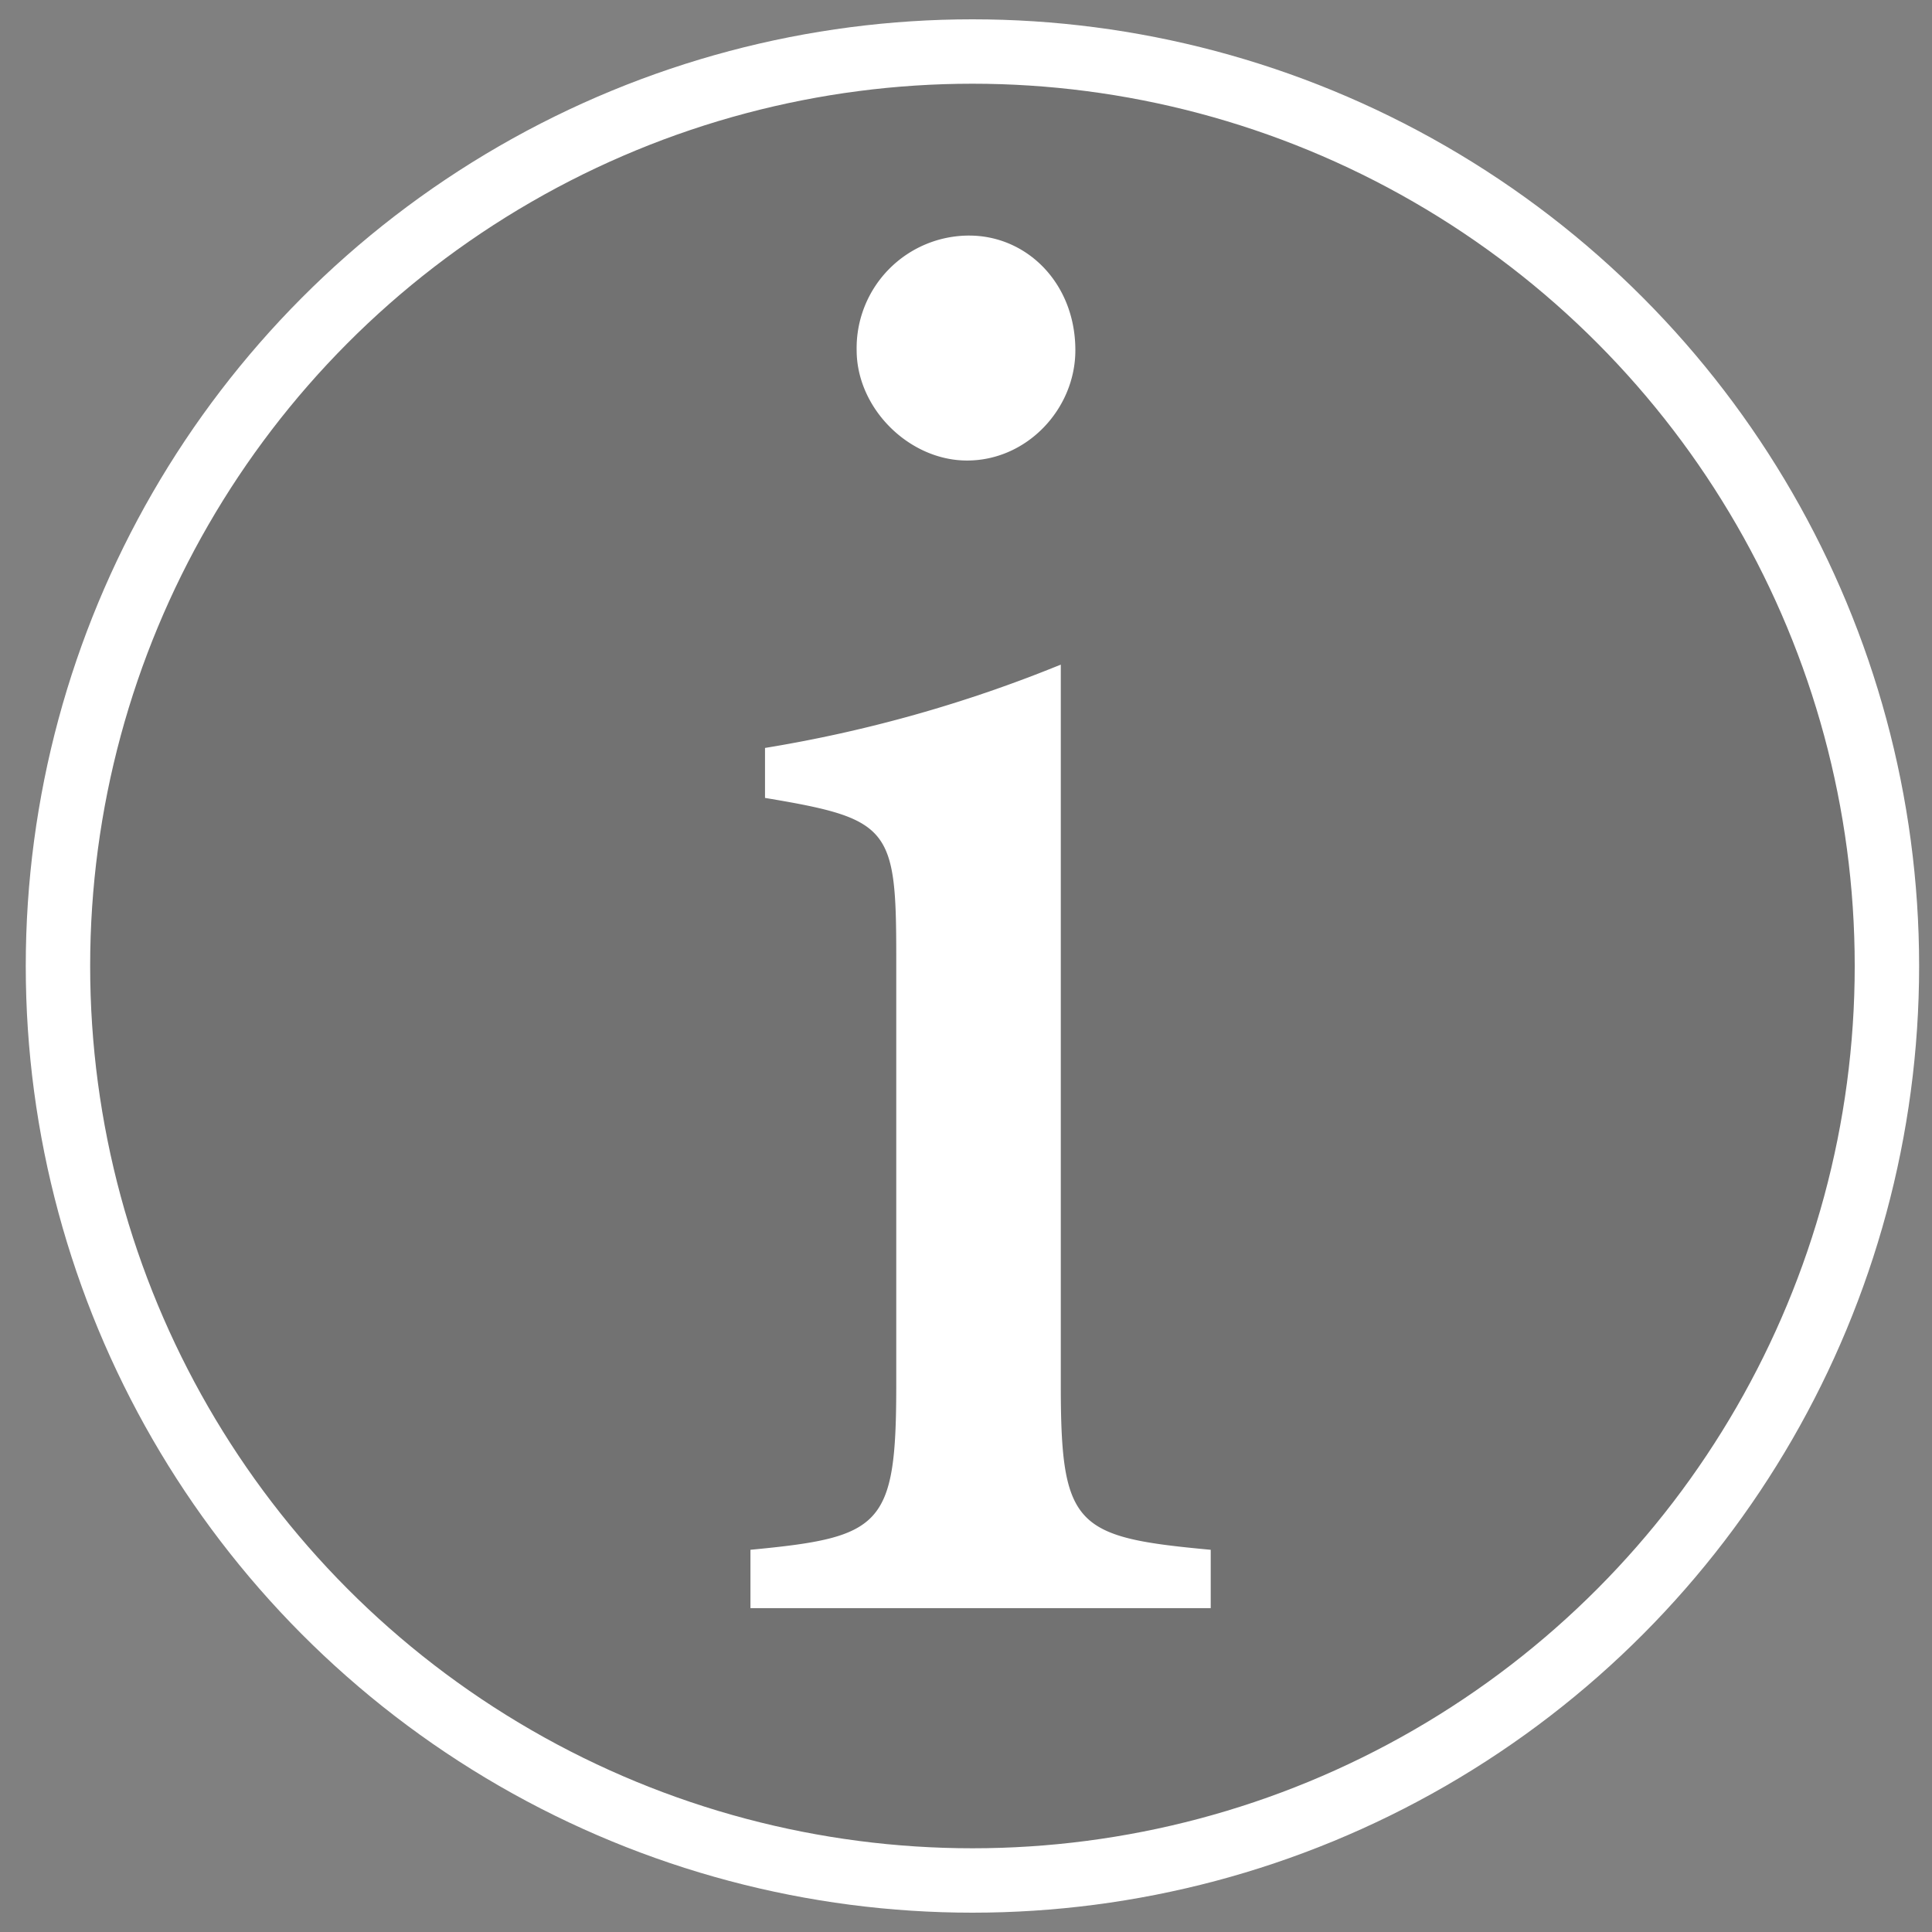
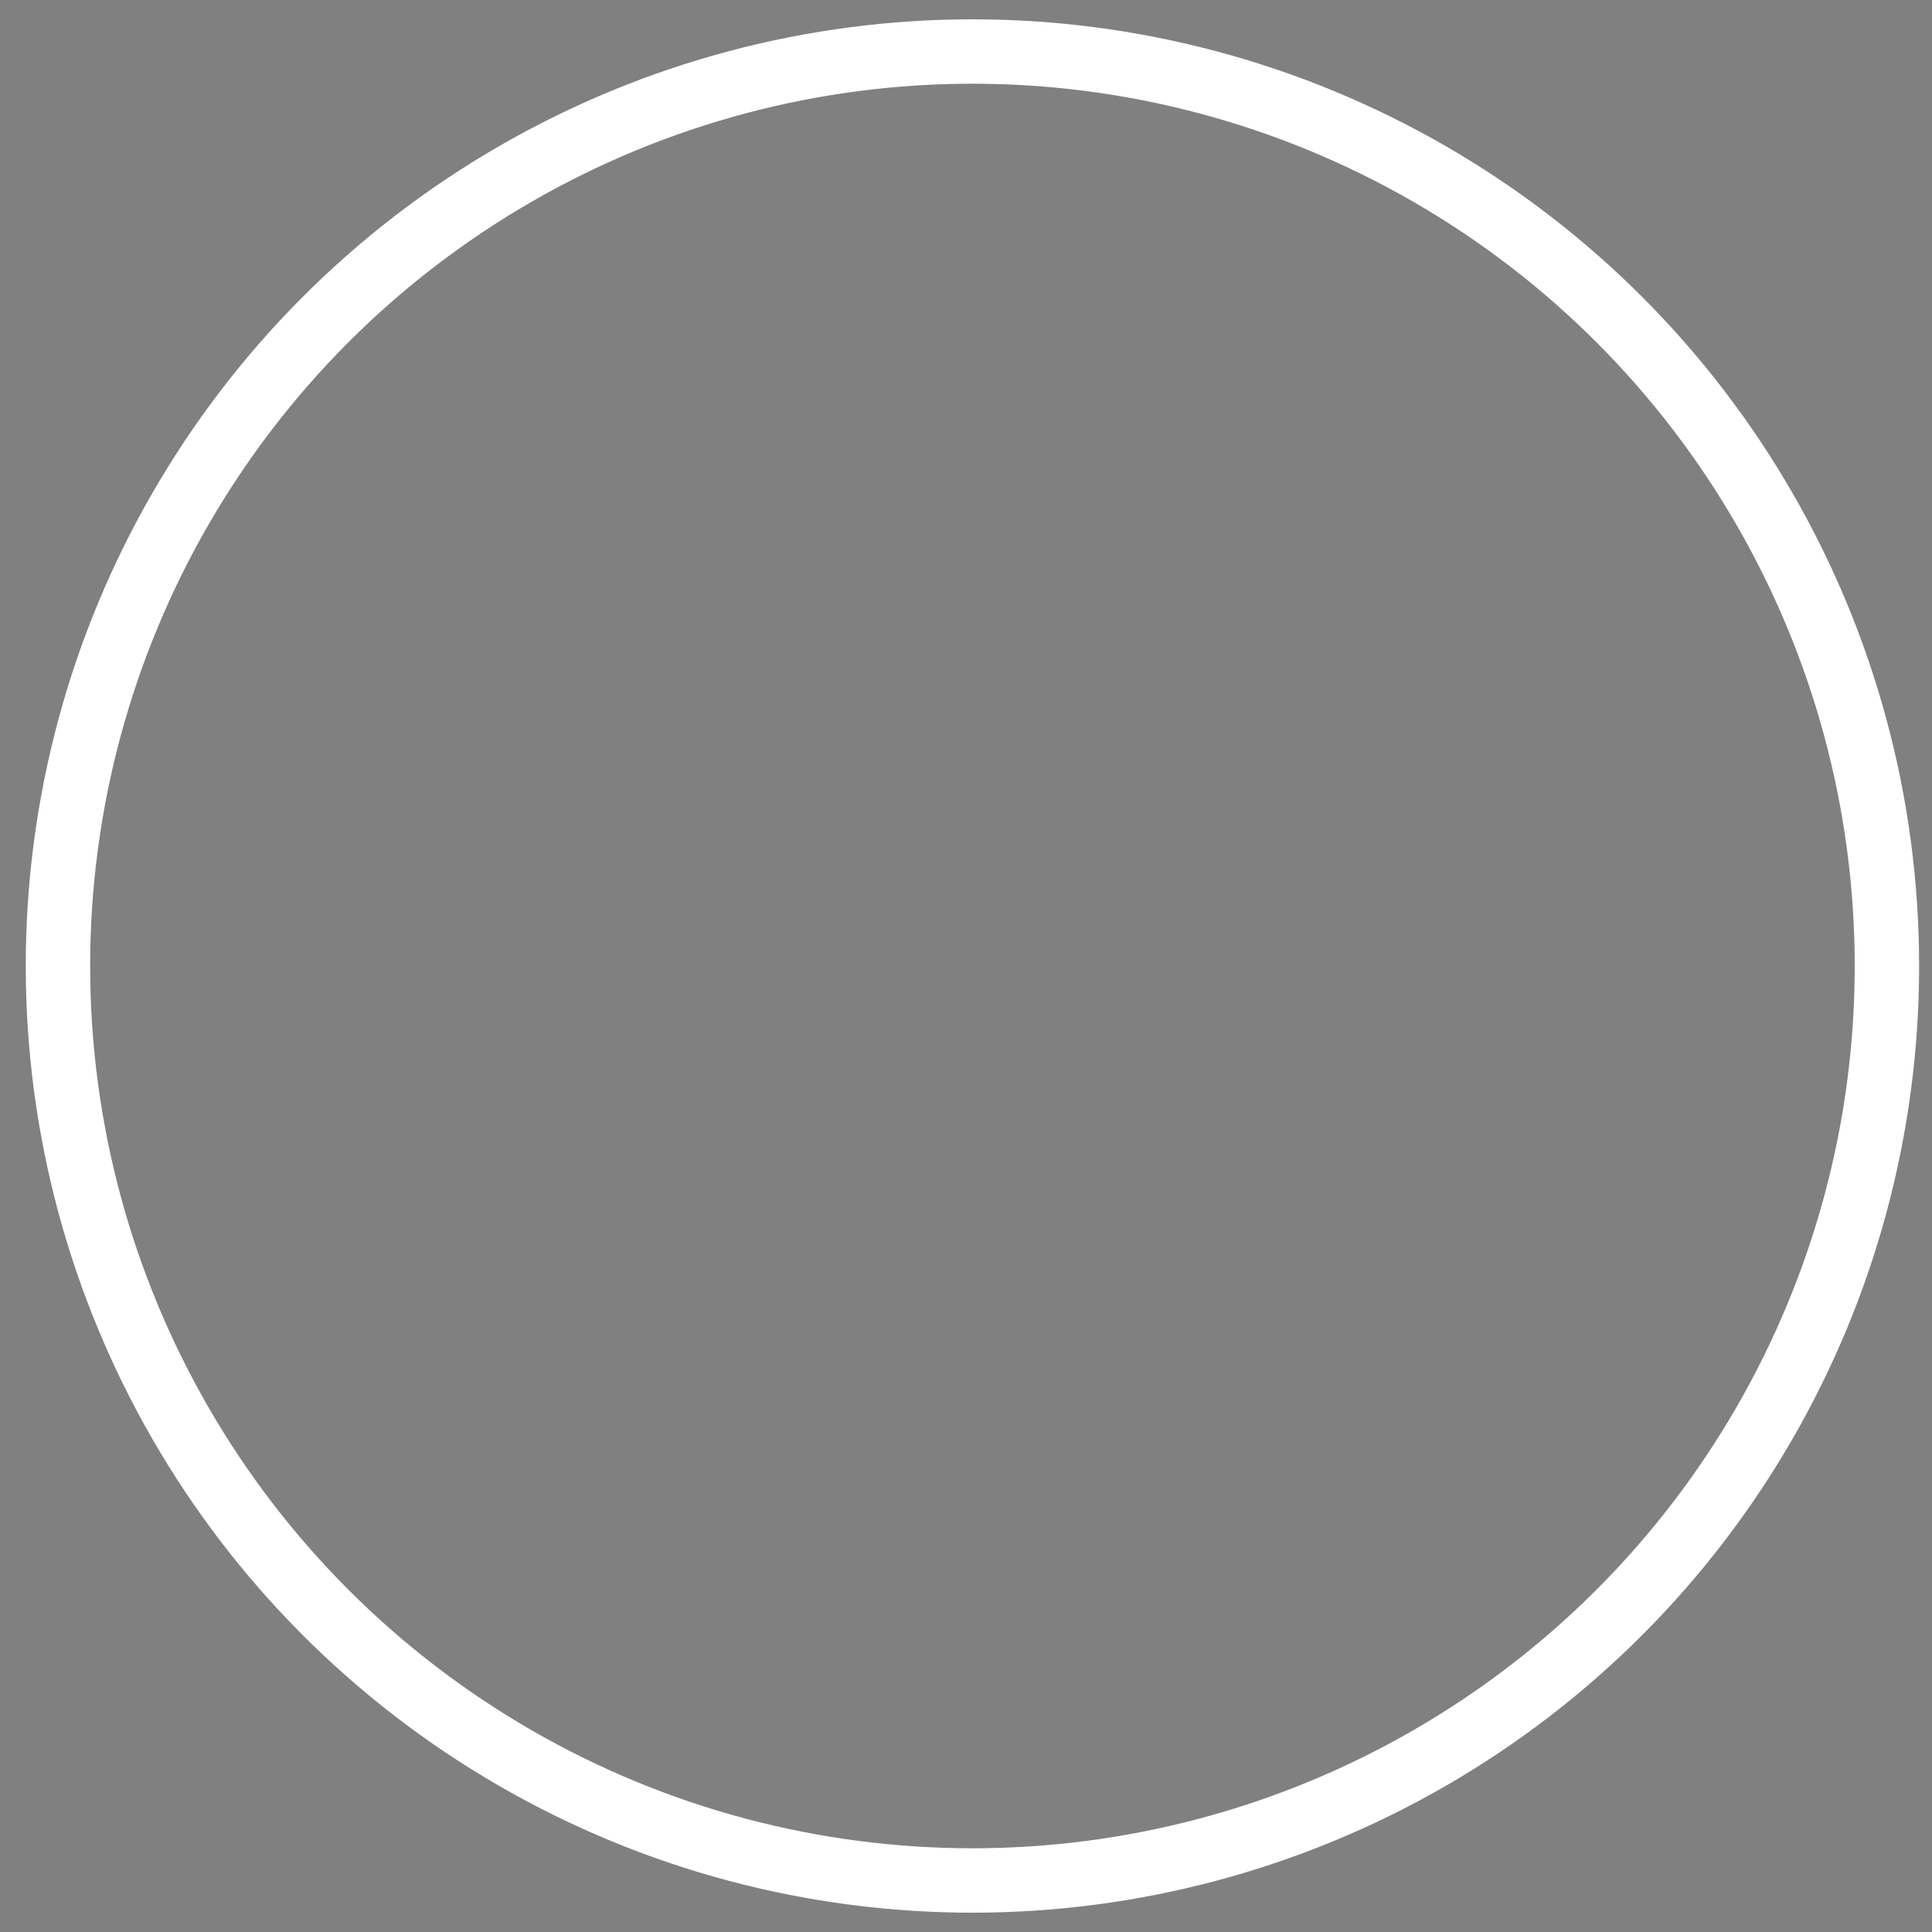
<svg xmlns="http://www.w3.org/2000/svg" id="Layer_1" data-name="Layer 1" viewBox="0 0 300 300">
  <rect x="0" y="0" width="300" height="300" fill="#808080" stroke="none" />
  <defs>
    <style>.cls-1{stroke:#000;stroke-width:7px;opacity:0.11;}.cls-1,.cls-3{stroke-miterlimit:10;}.cls-2{fill:#fff;}.cls-3{fill:none;stroke:#fff;stroke-width:10px;}</style>
  </defs>
  <title>locationArtboard 1</title>
-   <circle class="cls-1" cx="150" cy="150" r="142" />
-   <path class="cls-2" d="M116.53,249.71v-9.06c20.37-1.94,22.64-3.56,22.64-25.55V148.48c0-20-1-21.35-20.38-24.58v-7.76a211.88,211.88,0,0,0,45.93-12.94V215.1c0,22,2.26,23.61,23.28,25.55v9.06Zm33.63-178.2c-9,0-17.14-8.09-17.14-17.14a17.47,17.47,0,0,1,17.47-17.79c9,0,16.49,7.44,16.49,17.79C167,63.42,159.54,71.51,150.16,71.51Z" />
  <circle class="cls-3" cx="151" cy="150" r="142" />
</svg>